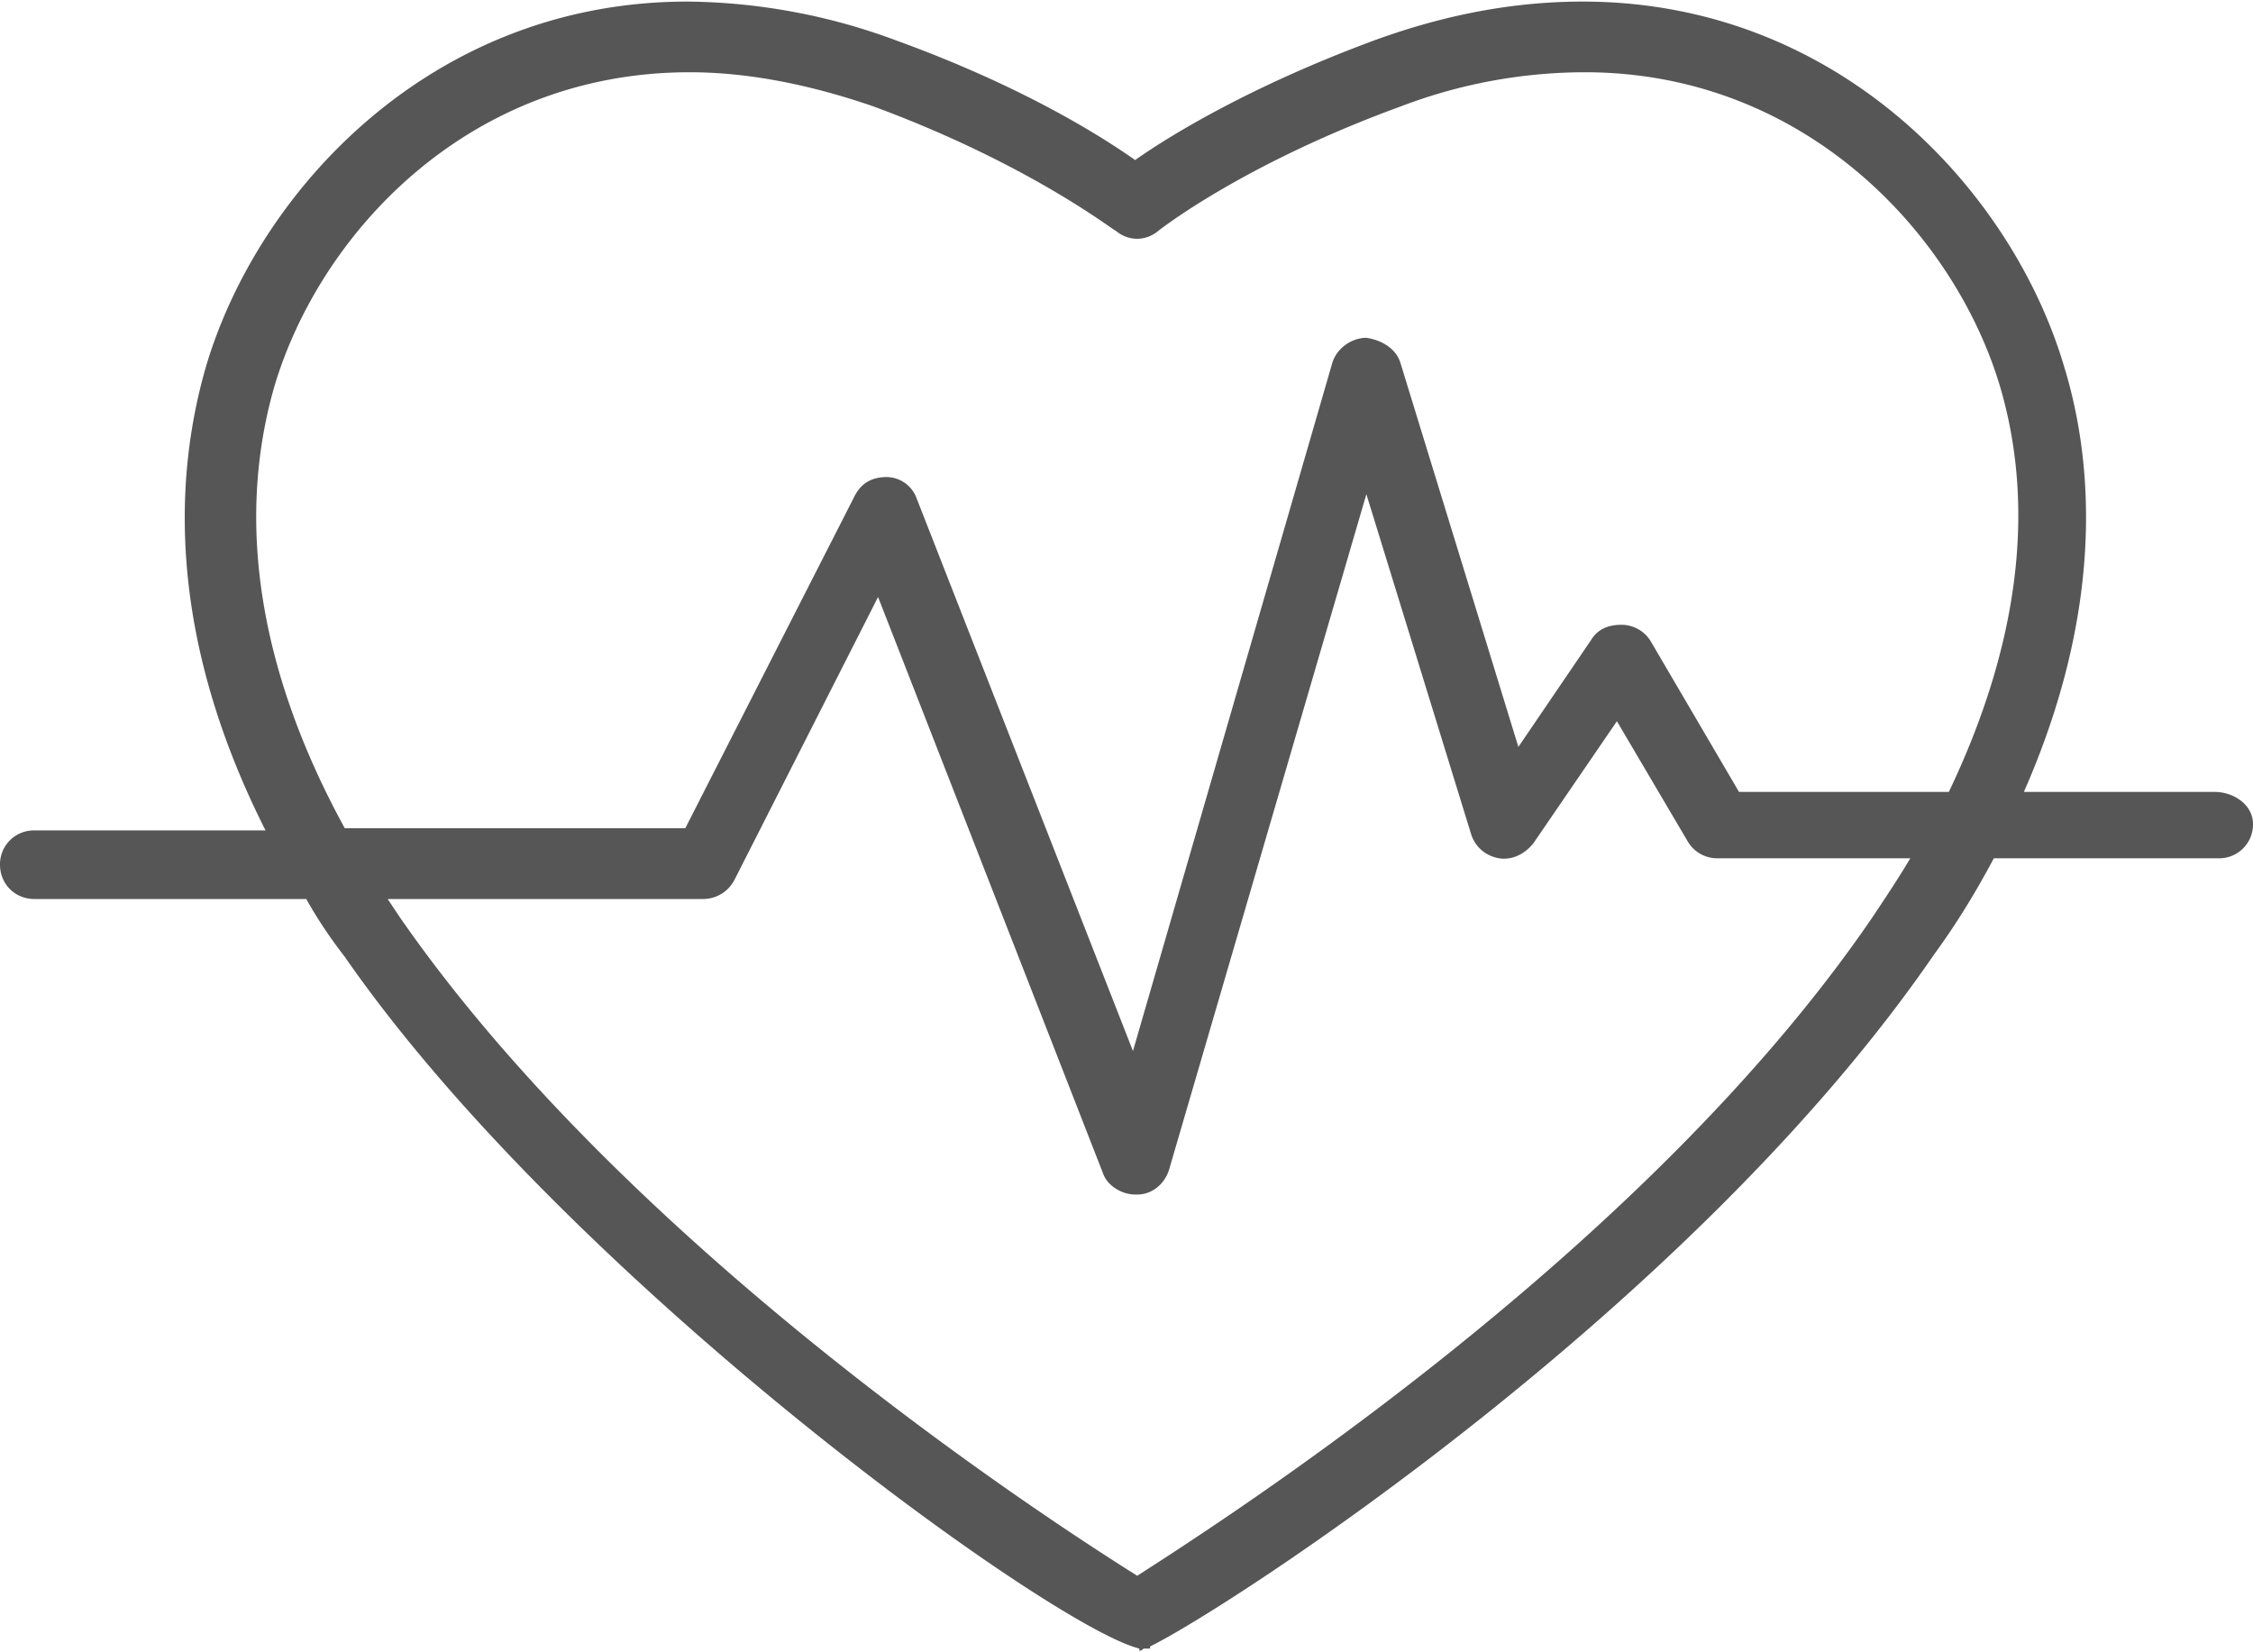
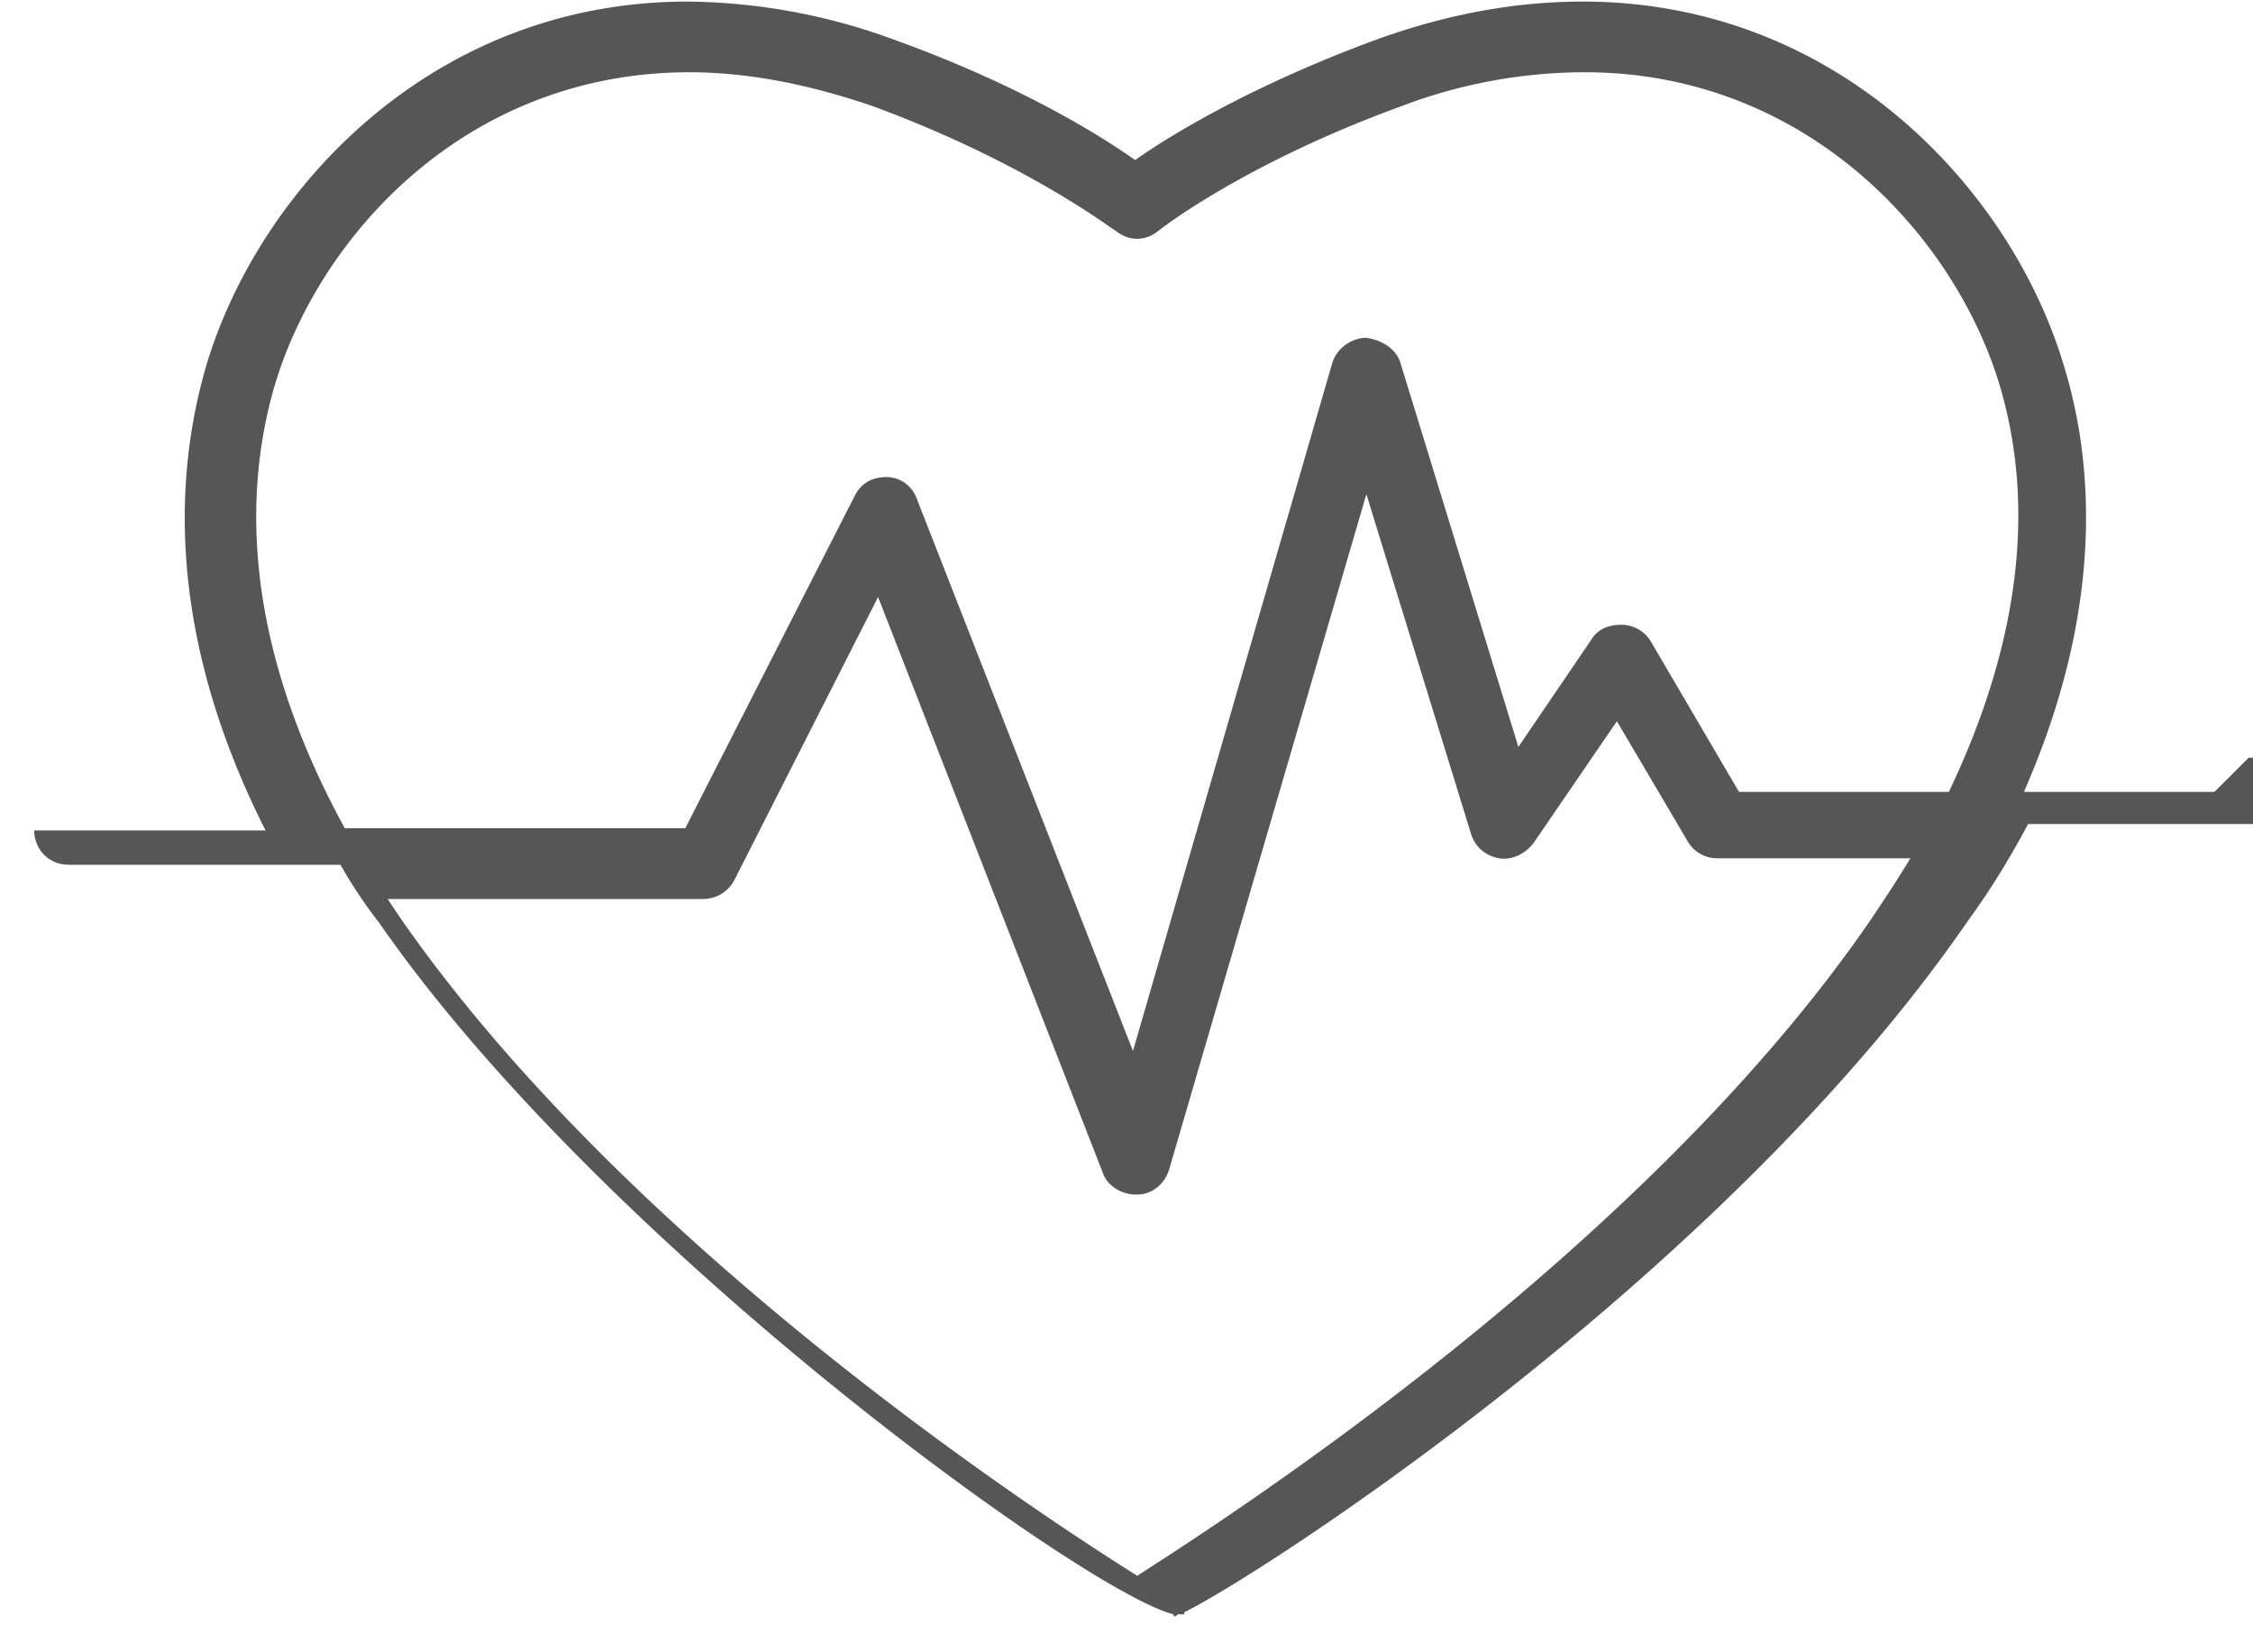
<svg xmlns="http://www.w3.org/2000/svg" width="30" height="22" fill="none">
-   <path d="M29.487 10.544h-2.538c1.055-2.396.94-4.335.541-5.647C26.806 2.56 24.497.021 21.075.021c-.912 0-1.825.171-2.766.513-1.625.6-2.71 1.255-3.194 1.597-.485-.342-1.54-.998-3.194-1.597A8.145 8.145 0 0 0 9.154.021c-3.422 0-5.732 2.538-6.416 4.876-.4 1.398-.542 3.508.798 6.16H.456a.45.45 0 0 0-.456.456c0 .257.2.457.456.457h3.622c.143.256.314.513.513.77 2.966 4.277 9.41 8.926 10.58 9.21v.03s.029 0 .057-.03h.086v-.028c.998-.485 7.186-4.477 10.437-9.21.314-.429.57-.856.798-1.284h2.995a.45.45 0 0 0 .456-.456c0-.257-.257-.428-.513-.428zm-4.563 1.682c-3.023 4.42-8.584 7.985-9.781 8.755-1.227-.77-6.759-4.363-9.81-8.755l-.171-.256h4.192a.47.47 0 0 0 .427-.257l1.911-3.764 2.994 7.67c.057.172.257.286.428.286h.029c.2 0 .37-.143.427-.342l2.624-8.983 1.397 4.534c.057.171.2.285.371.314.171.028.342-.057.456-.2l1.112-1.625.941 1.597a.455.455 0 0 0 .4.228h2.566c-.17.285-.342.542-.513.798zm1.027-1.682h-2.795l-1.17-1.996a.455.455 0 0 0-.399-.229c-.17 0-.313.058-.399.2l-.97 1.426L18.65 4.84c-.057-.2-.256-.313-.456-.342-.2 0-.4.143-.456.342l-2.652 9.154-2.88-7.357a.429.429 0 0 0-.4-.285c-.2 0-.342.085-.428.256l-2.253 4.42H4.591c-1.14-2.081-1.454-4.077-.94-5.874C4.248 3.13 6.216.962 9.182.962c.798 0 1.625.171 2.452.456 2.082.77 3.194 1.654 3.222 1.654.171.143.4.143.57 0 0 0 1.113-.884 3.223-1.654a6.894 6.894 0 0 1 2.453-.456c2.937 0 4.933 2.167 5.532 4.192.485 1.654.228 3.48-.684 5.39z" fill="#565656" />
+   <path d="M29.487 10.544h-2.538c1.055-2.396.94-4.335.541-5.647C26.806 2.56 24.497.021 21.075.021c-.912 0-1.825.171-2.766.513-1.625.6-2.71 1.255-3.194 1.597-.485-.342-1.54-.998-3.194-1.597A8.145 8.145 0 0 0 9.154.021c-3.422 0-5.732 2.538-6.416 4.876-.4 1.398-.542 3.508.798 6.16H.456c0 .257.2.457.456.457h3.622c.143.256.314.513.513.77 2.966 4.277 9.41 8.926 10.58 9.21v.03s.029 0 .057-.03h.086v-.028c.998-.485 7.186-4.477 10.437-9.21.314-.429.57-.856.798-1.284h2.995a.45.45 0 0 0 .456-.456c0-.257-.257-.428-.513-.428zm-4.563 1.682c-3.023 4.42-8.584 7.985-9.781 8.755-1.227-.77-6.759-4.363-9.81-8.755l-.171-.256h4.192a.47.47 0 0 0 .427-.257l1.911-3.764 2.994 7.67c.057.172.257.286.428.286h.029c.2 0 .37-.143.427-.342l2.624-8.983 1.397 4.534c.057.171.2.285.371.314.171.028.342-.057.456-.2l1.112-1.625.941 1.597a.455.455 0 0 0 .4.228h2.566c-.17.285-.342.542-.513.798zm1.027-1.682h-2.795l-1.17-1.996a.455.455 0 0 0-.399-.229c-.17 0-.313.058-.399.2l-.97 1.426L18.65 4.84c-.057-.2-.256-.313-.456-.342-.2 0-.4.143-.456.342l-2.652 9.154-2.88-7.357a.429.429 0 0 0-.4-.285c-.2 0-.342.085-.428.256l-2.253 4.42H4.591c-1.14-2.081-1.454-4.077-.94-5.874C4.248 3.13 6.216.962 9.182.962c.798 0 1.625.171 2.452.456 2.082.77 3.194 1.654 3.222 1.654.171.143.4.143.57 0 0 0 1.113-.884 3.223-1.654a6.894 6.894 0 0 1 2.453-.456c2.937 0 4.933 2.167 5.532 4.192.485 1.654.228 3.48-.684 5.39z" fill="#565656" />
</svg>